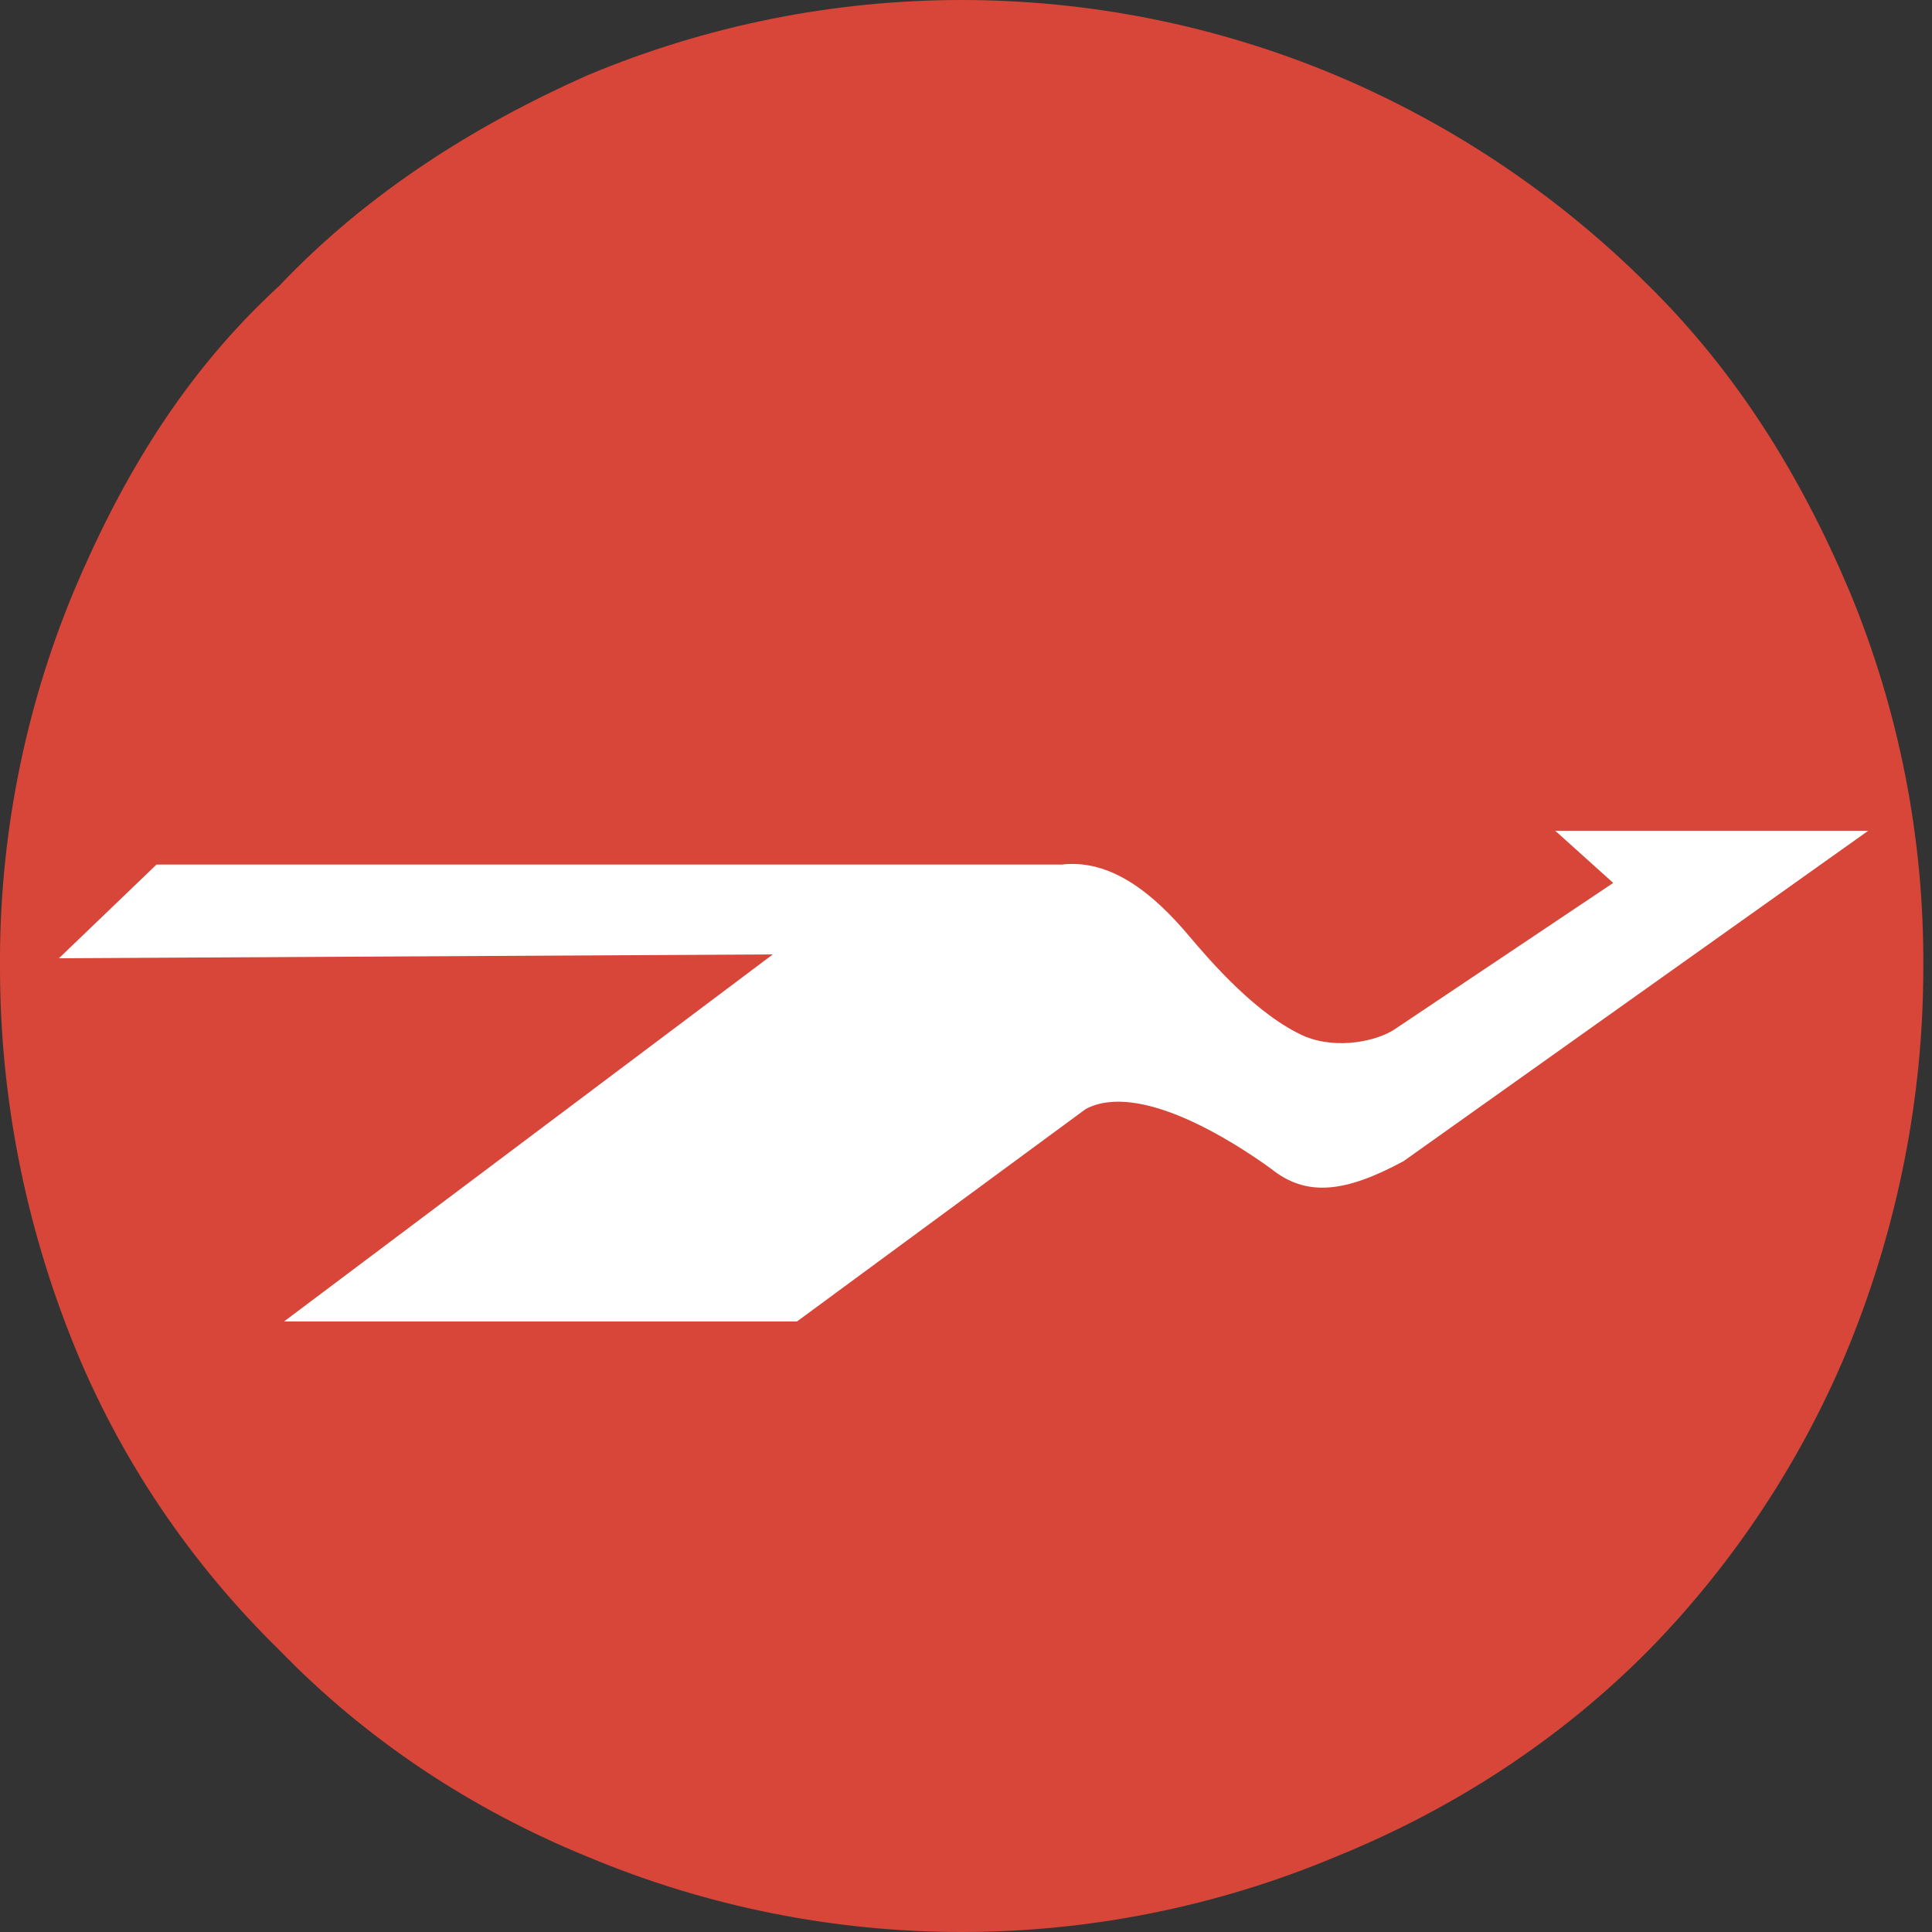
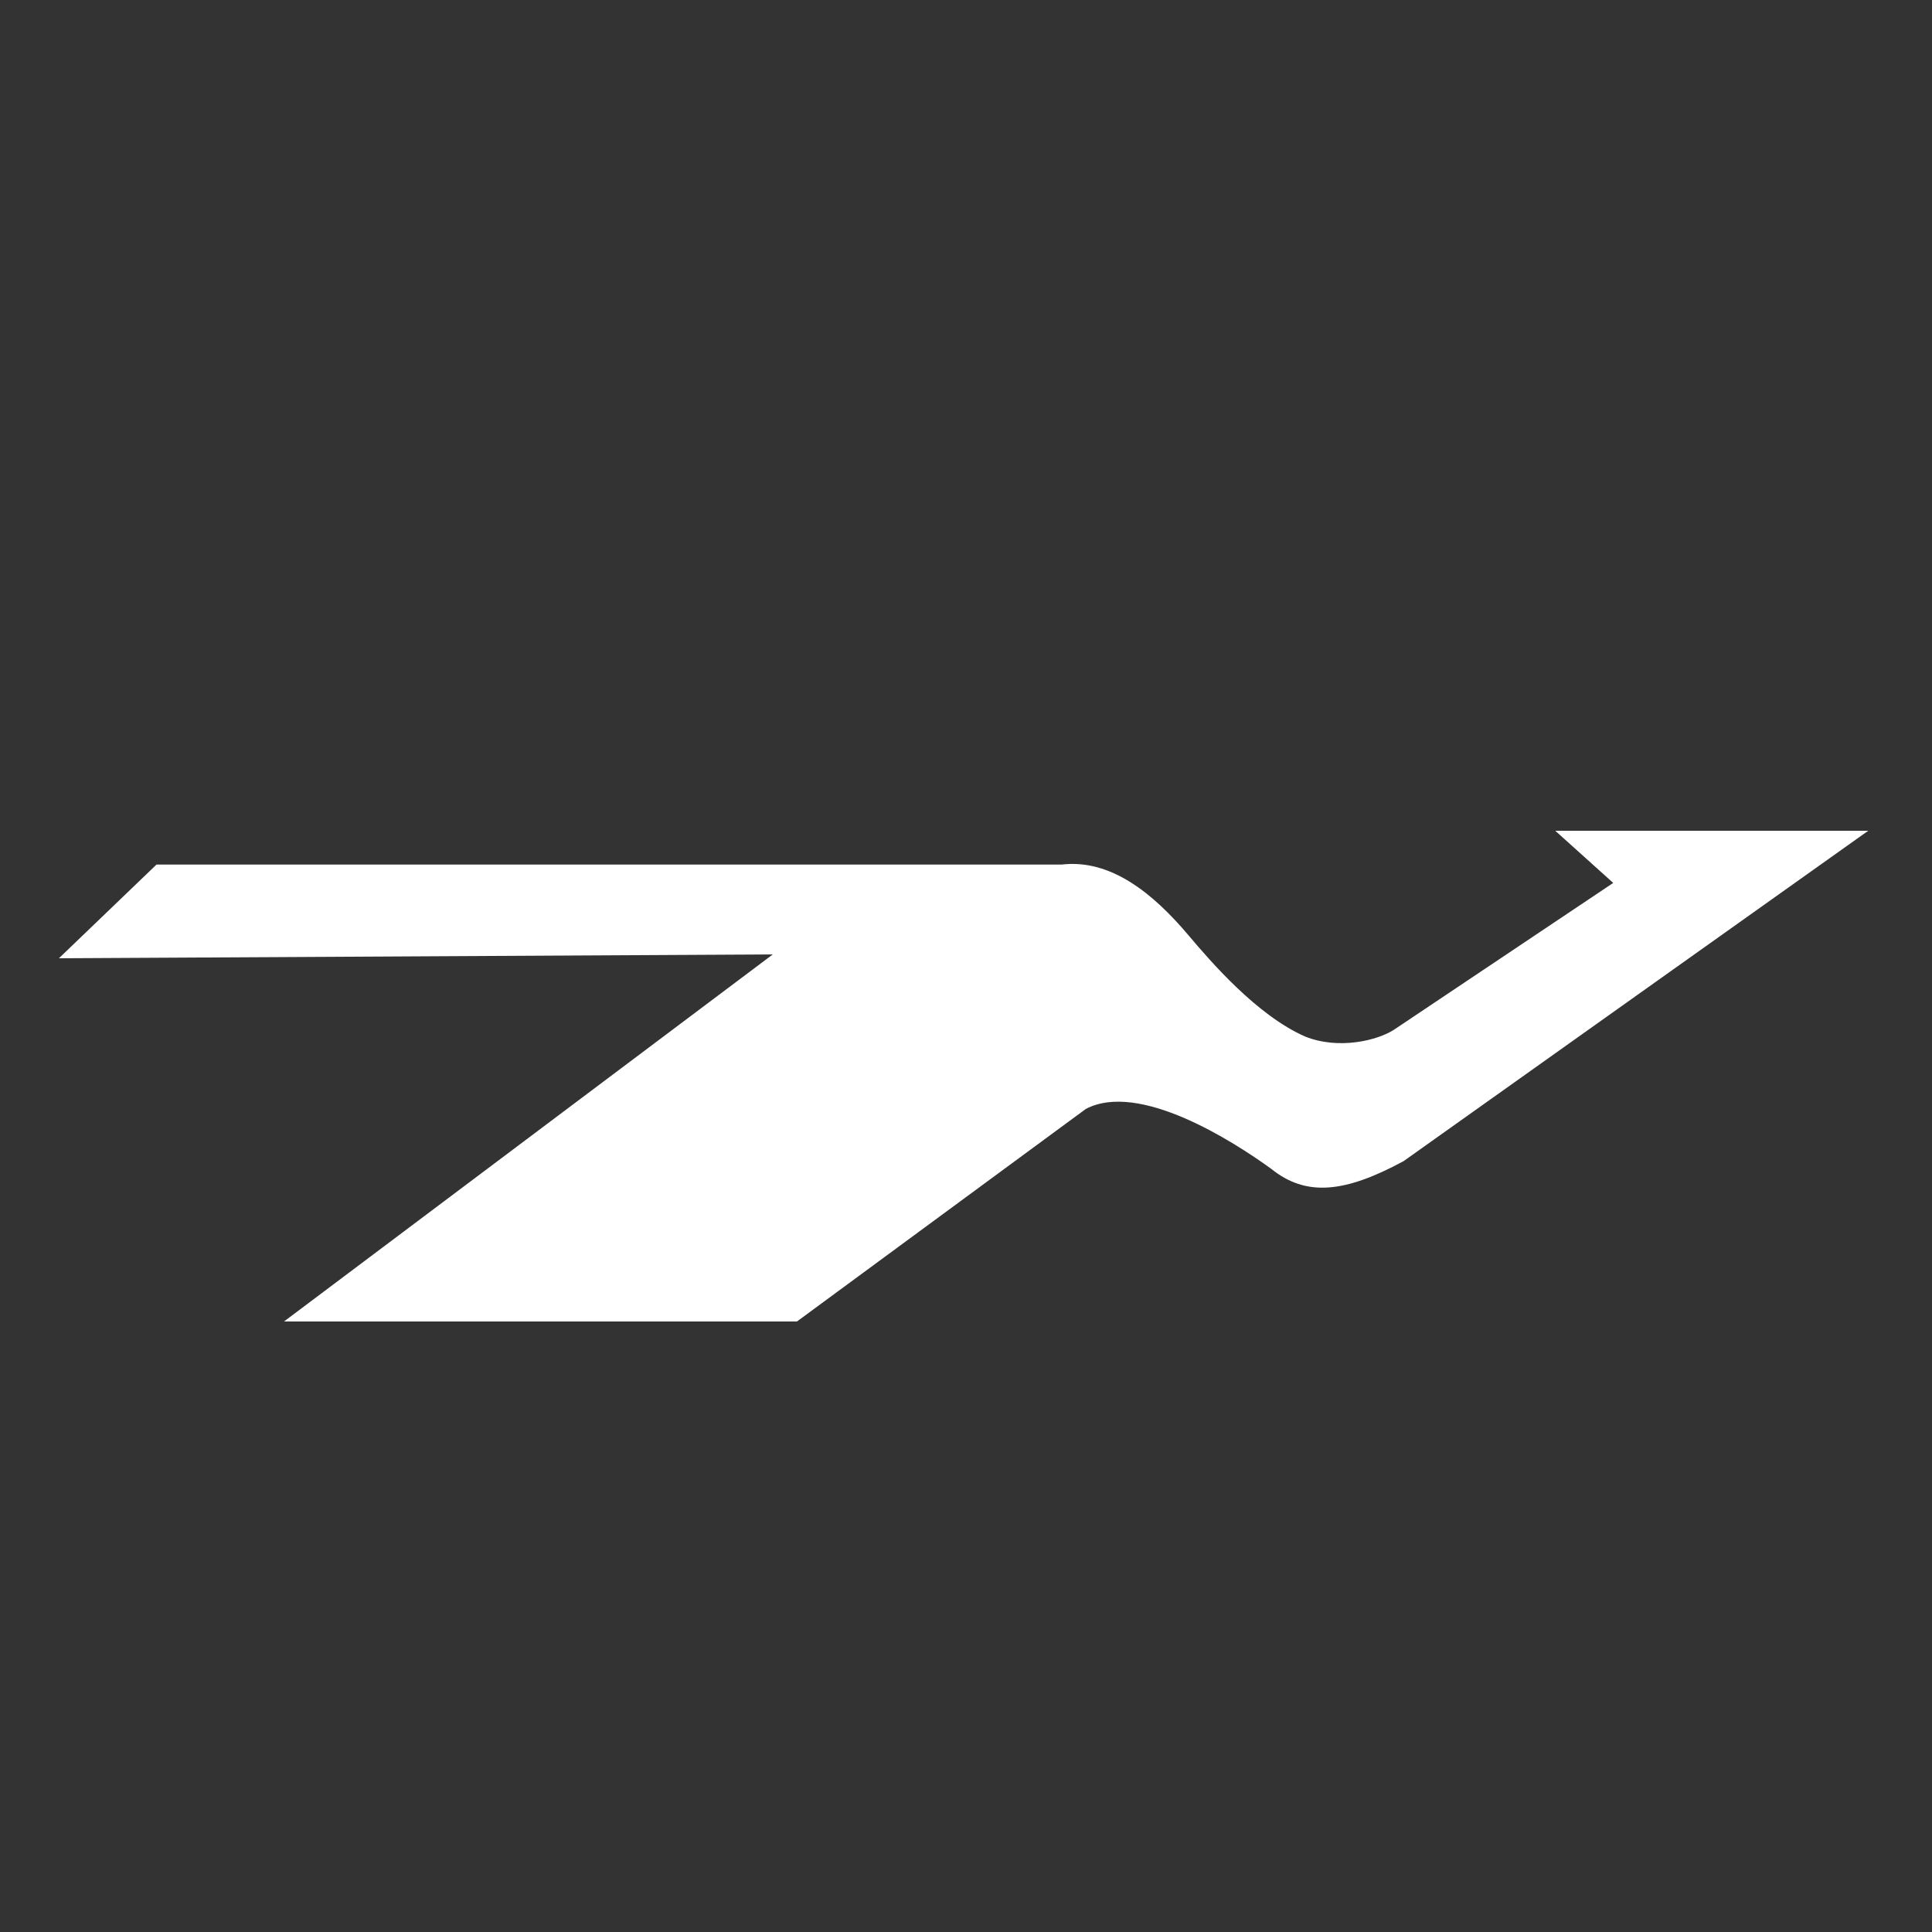
<svg xmlns="http://www.w3.org/2000/svg" enable-background="new 0 0 200 200" viewBox="0 0 200 200">
  <rect x="0" y="0" width="200" height="200" fill="#333333" stroke="none" />
-   <path d="m28.9 29.6c9.1-9.6 20.2-16.6 31.9-21.8 24.8-10.4 52.7-10.4 77.5 0 12.1 5.1 23.1 12.5 32.4 21.8 9.1 9 15.7 19.6 20.8 31.7 5.1 12.3 7.7 25.6 7.6 38.9 0 13.3-2.6 26.5-7.6 38.9-4.8 11.8-11.9 22.6-20.8 31.7-9.2 9.3-20.3 16.5-32.4 21.4-24.8 10.4-52.7 10.4-77.5 0-12-4.9-22.9-12.1-31.9-21.4-9.2-9-16.5-19.8-21.3-31.7-5-12.4-7.6-25.6-7.6-38.9-.1-13.3 2.5-26.6 7.6-38.9 5.1-12.1 11.6-22.8 21.3-31.7zm94.1 67.3 10.1 9.7c2.5 2.7 7.1 2.7 11.1 0l22.8-15.2-6-5.4h32.4l-48.1 34.2c-6.1 3.3-10.1 3.7-13.7.8-4-2.9-6.1-4.7-6.1-4.3-3-4.3-7.6-4.9-13.2-1.9l-29.9 22h-53l50.6-38-73.9.4 10.1-9.7h93.7c5-.6 9.1 2 13.1 7.4z" fill="#d74638" />
  <path d="m144.3 106.6 22.7-15.2-6-5.4h32.4l-48.1 34.2c-6.1 3.3-10.1 3.7-13.7.8-4-2.9-13.7-9.1-19.2-6.2l-29.9 22h-53.1l50.6-38-73.9.4 10.1-9.7h93.7c5.1-.6 9.5 3 13.2 7.4 2.2 2.6 7 8.2 12 10.4 3.5 1.4 7.5.4 9.2-.7z" fill="#fff" />
</svg>